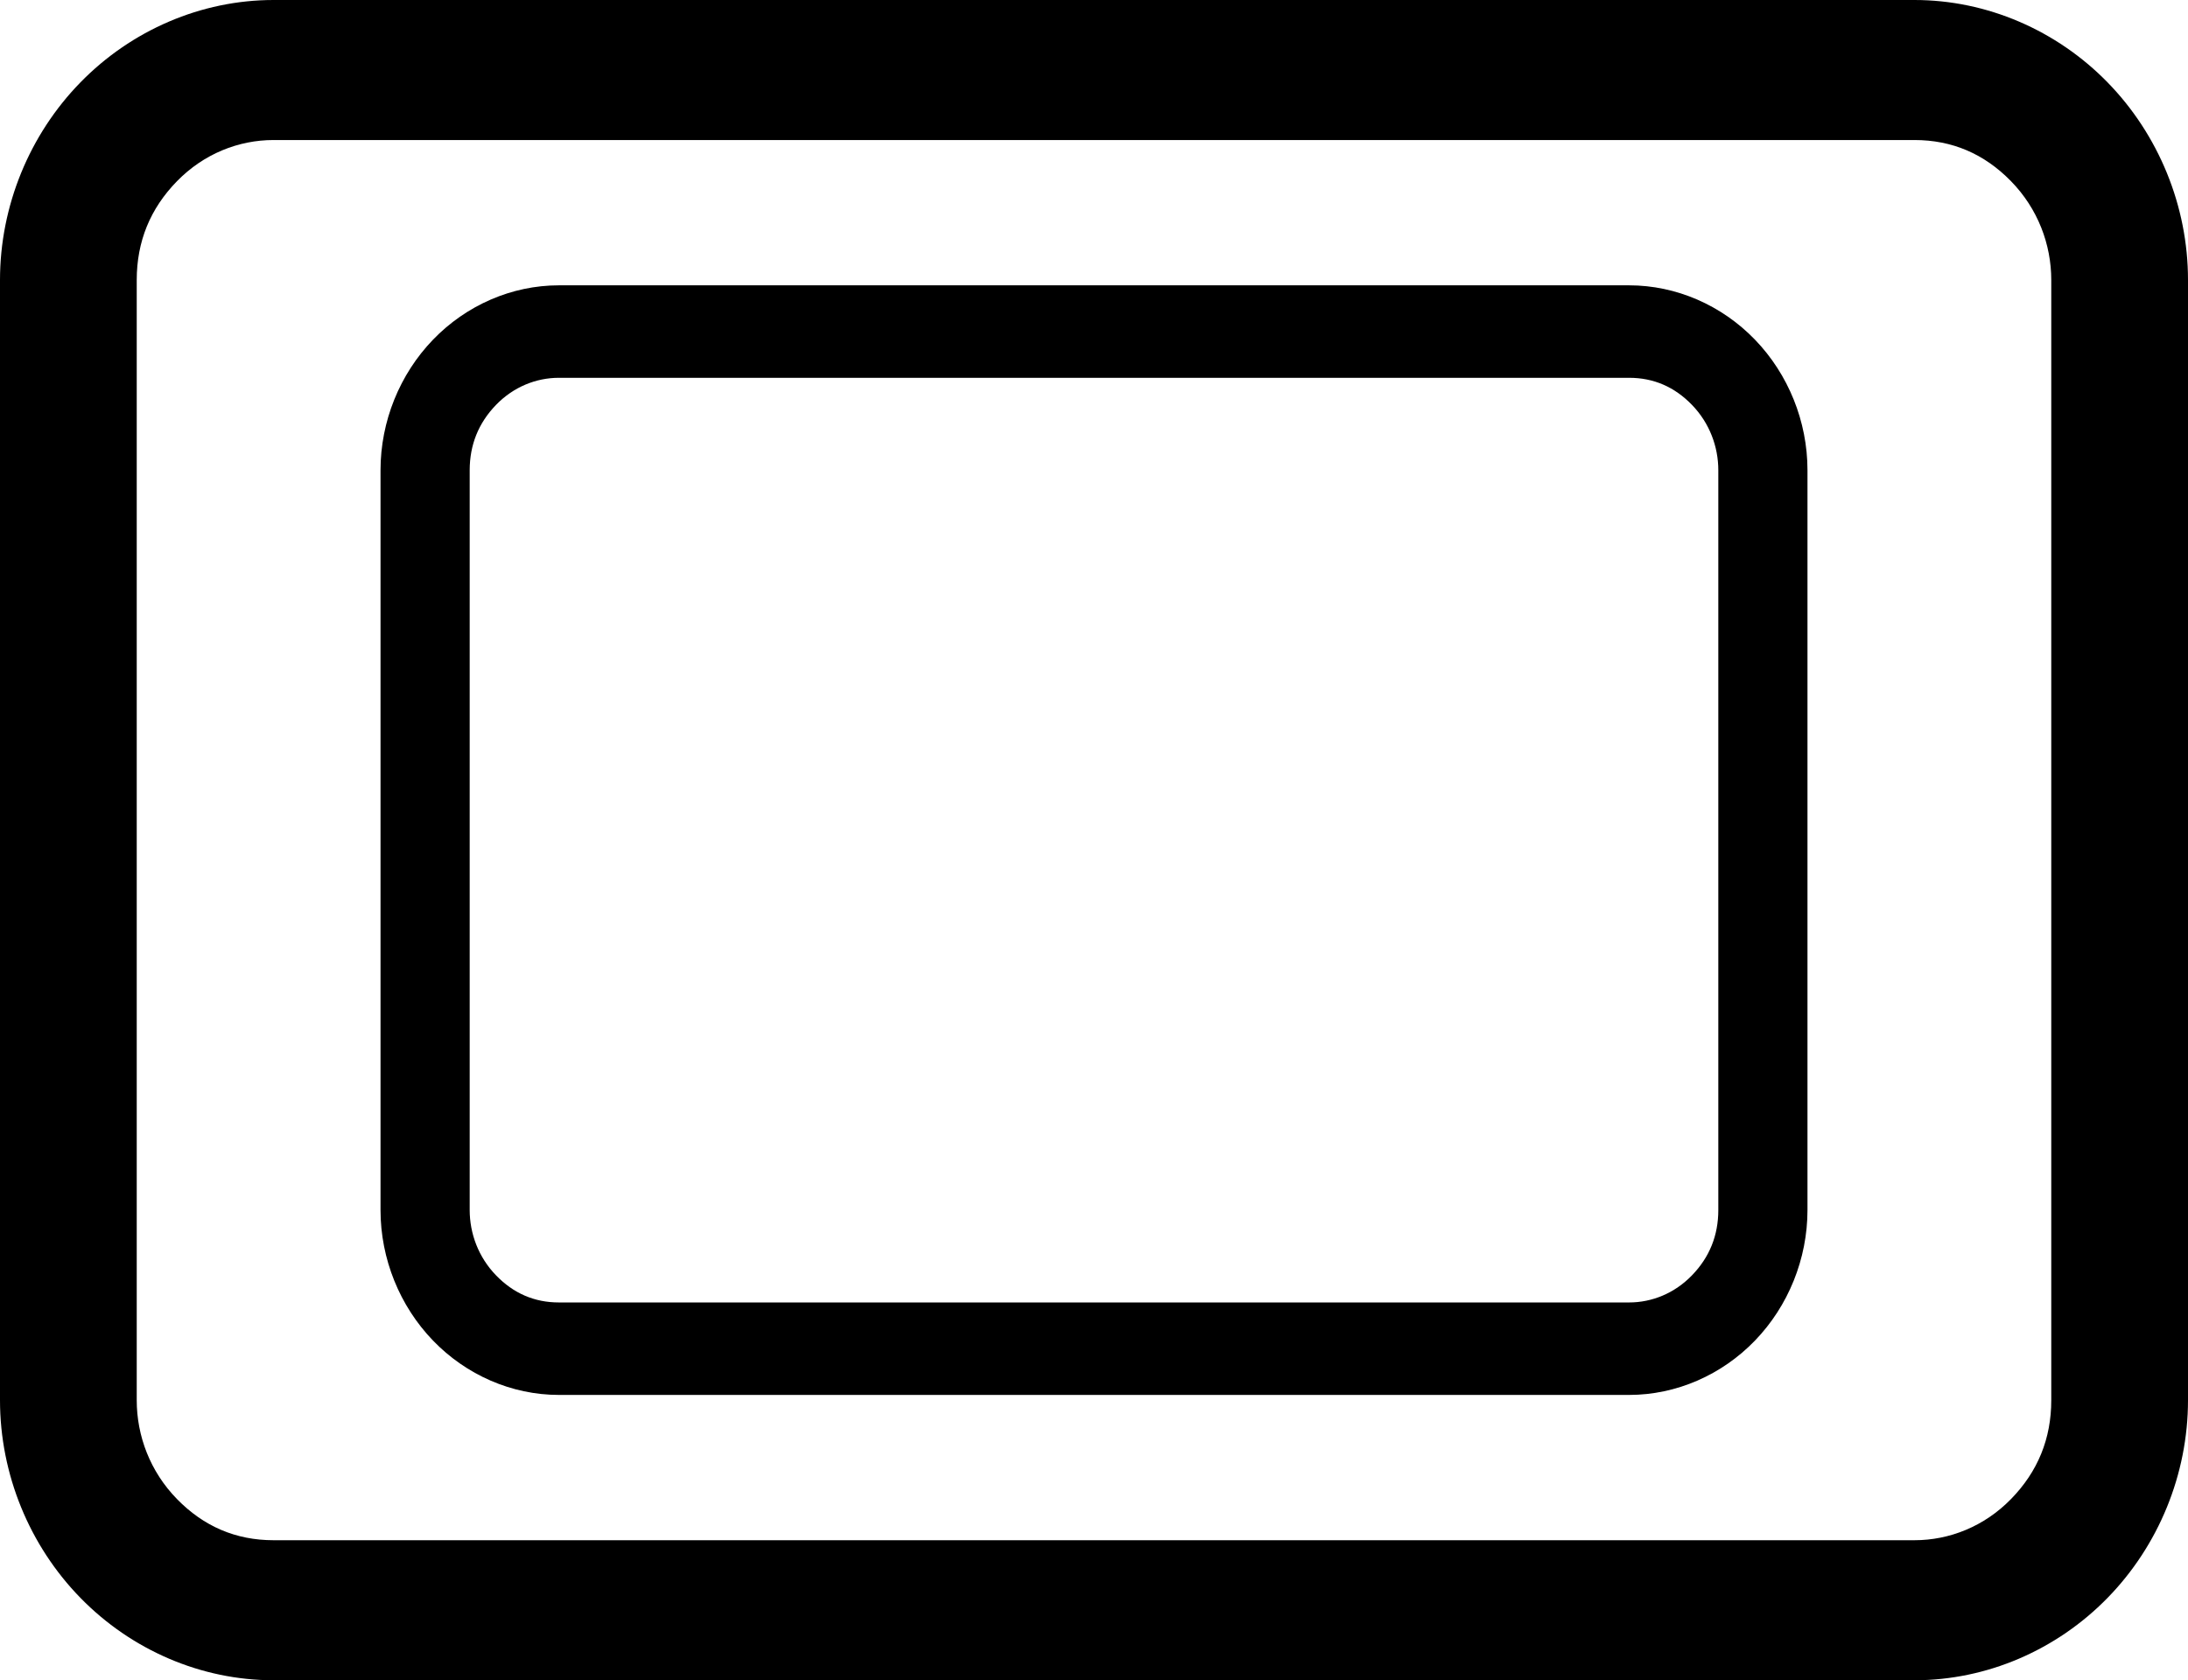
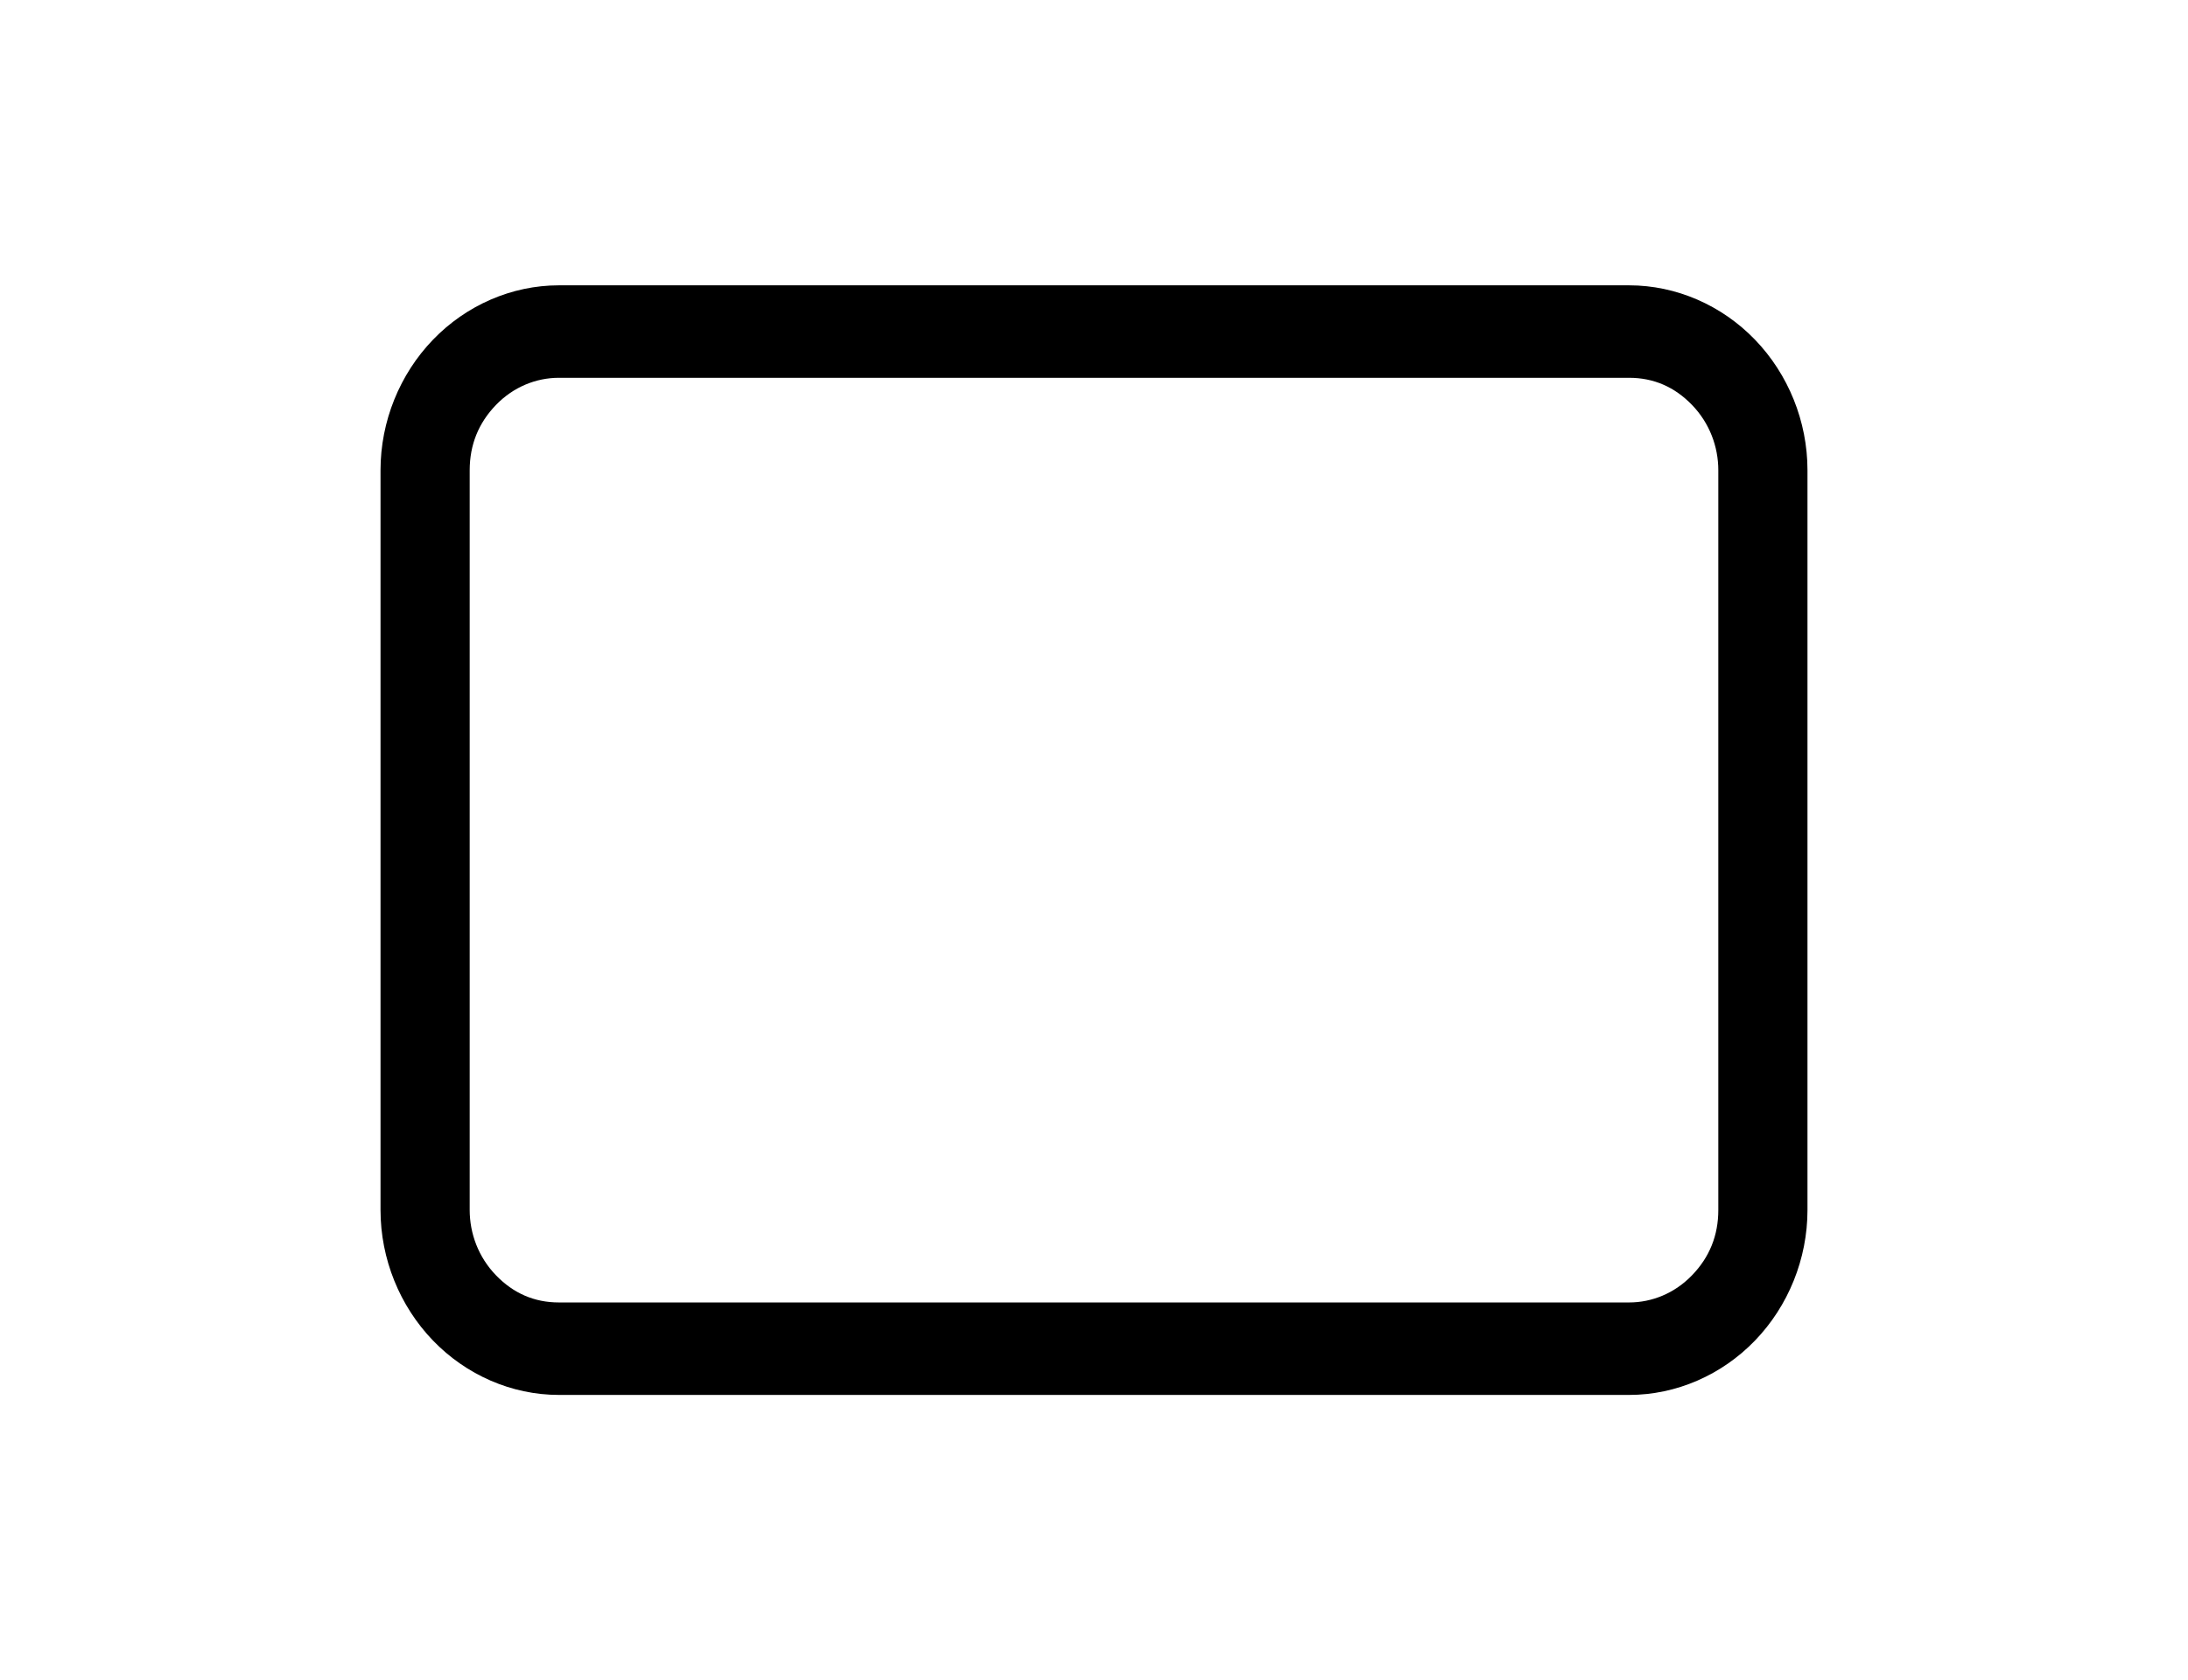
<svg xmlns="http://www.w3.org/2000/svg" width="69" height="53" viewBox="0 0 69 53" fill="none">
-   <path d="M60.375 4.417C61.559 4.417 62.574 4.85 63.419 5.716C64.265 6.582 64.688 7.708 64.688 8.833V44.167C64.688 45.379 64.265 46.418 63.419 47.284C62.574 48.15 61.474 48.583 60.375 48.583H8.625C7.441 48.583 6.426 48.15 5.581 47.284C4.735 46.418 4.312 45.292 4.312 44.167V8.833C4.312 7.621 4.735 6.582 5.581 5.716C6.426 4.85 7.526 4.417 8.625 4.417H60.375ZM8.625 0C6.342 0 4.143 0.953 2.537 2.598C0.93 4.243 0 6.495 0 8.833V44.167C0 46.505 0.93 48.757 2.537 50.402C4.143 52.047 6.342 53 8.625 53H60.375C62.658 53 64.857 52.047 66.463 50.402C68.07 48.757 69 46.505 69 44.167V8.833C69 6.495 68.07 4.243 66.463 2.598C64.857 0.953 62.658 0 60.375 0H8.625Z" fill="black" />
  <path d="M51.375 11.917C52.147 11.917 52.809 12.203 53.36 12.774C53.912 13.346 54.188 14.09 54.188 14.833V38.167C54.188 38.967 53.912 39.654 53.36 40.225C52.809 40.797 52.092 41.083 51.375 41.083H17.625C16.853 41.083 16.191 40.797 15.64 40.225C15.088 39.654 14.812 38.91 14.812 38.167V14.833C14.812 14.033 15.088 13.346 15.64 12.774C16.191 12.203 16.908 11.917 17.625 11.917H51.375ZM17.625 9C16.136 9 14.702 9.629 13.654 10.716C12.607 11.802 12 13.289 12 14.833V38.167C12 39.711 12.607 41.198 13.654 42.284C14.702 43.371 16.136 44 17.625 44H51.375C52.864 44 54.298 43.371 55.346 42.284C56.393 41.198 57 39.711 57 38.167V14.833C57 13.289 56.393 11.802 55.346 10.716C54.298 9.629 52.864 9 51.375 9H17.625Z" fill="black" />
</svg>